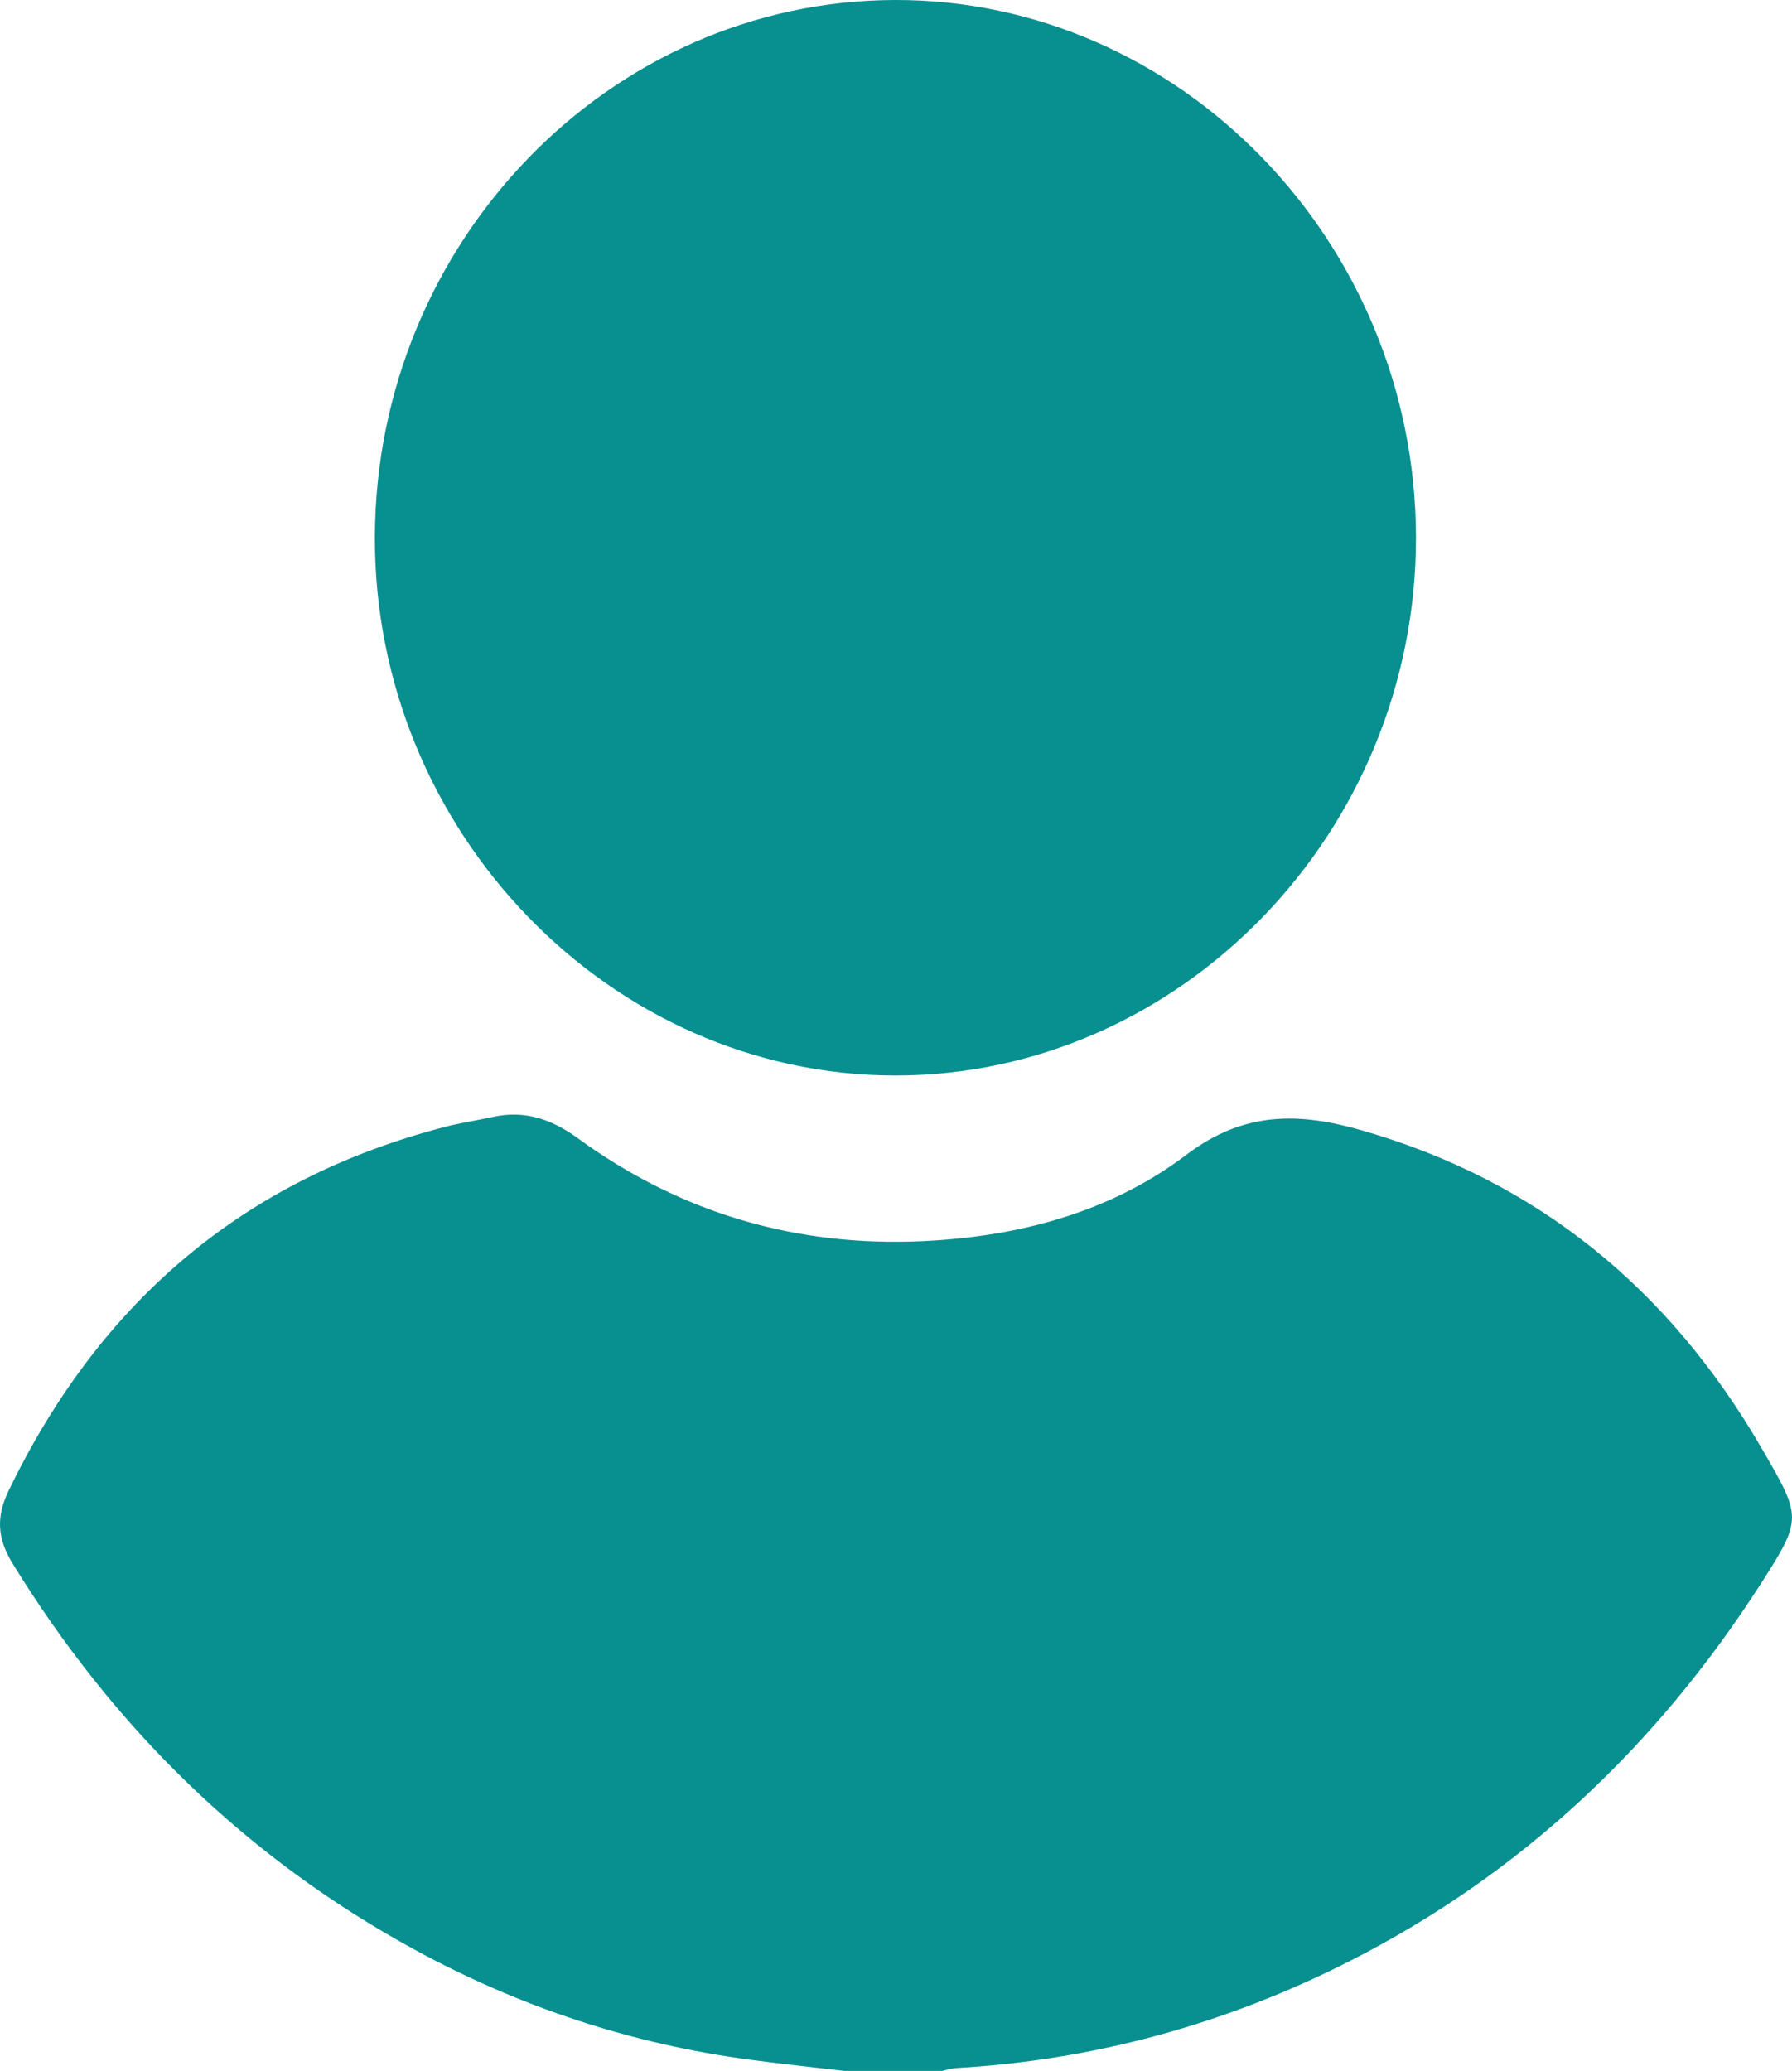
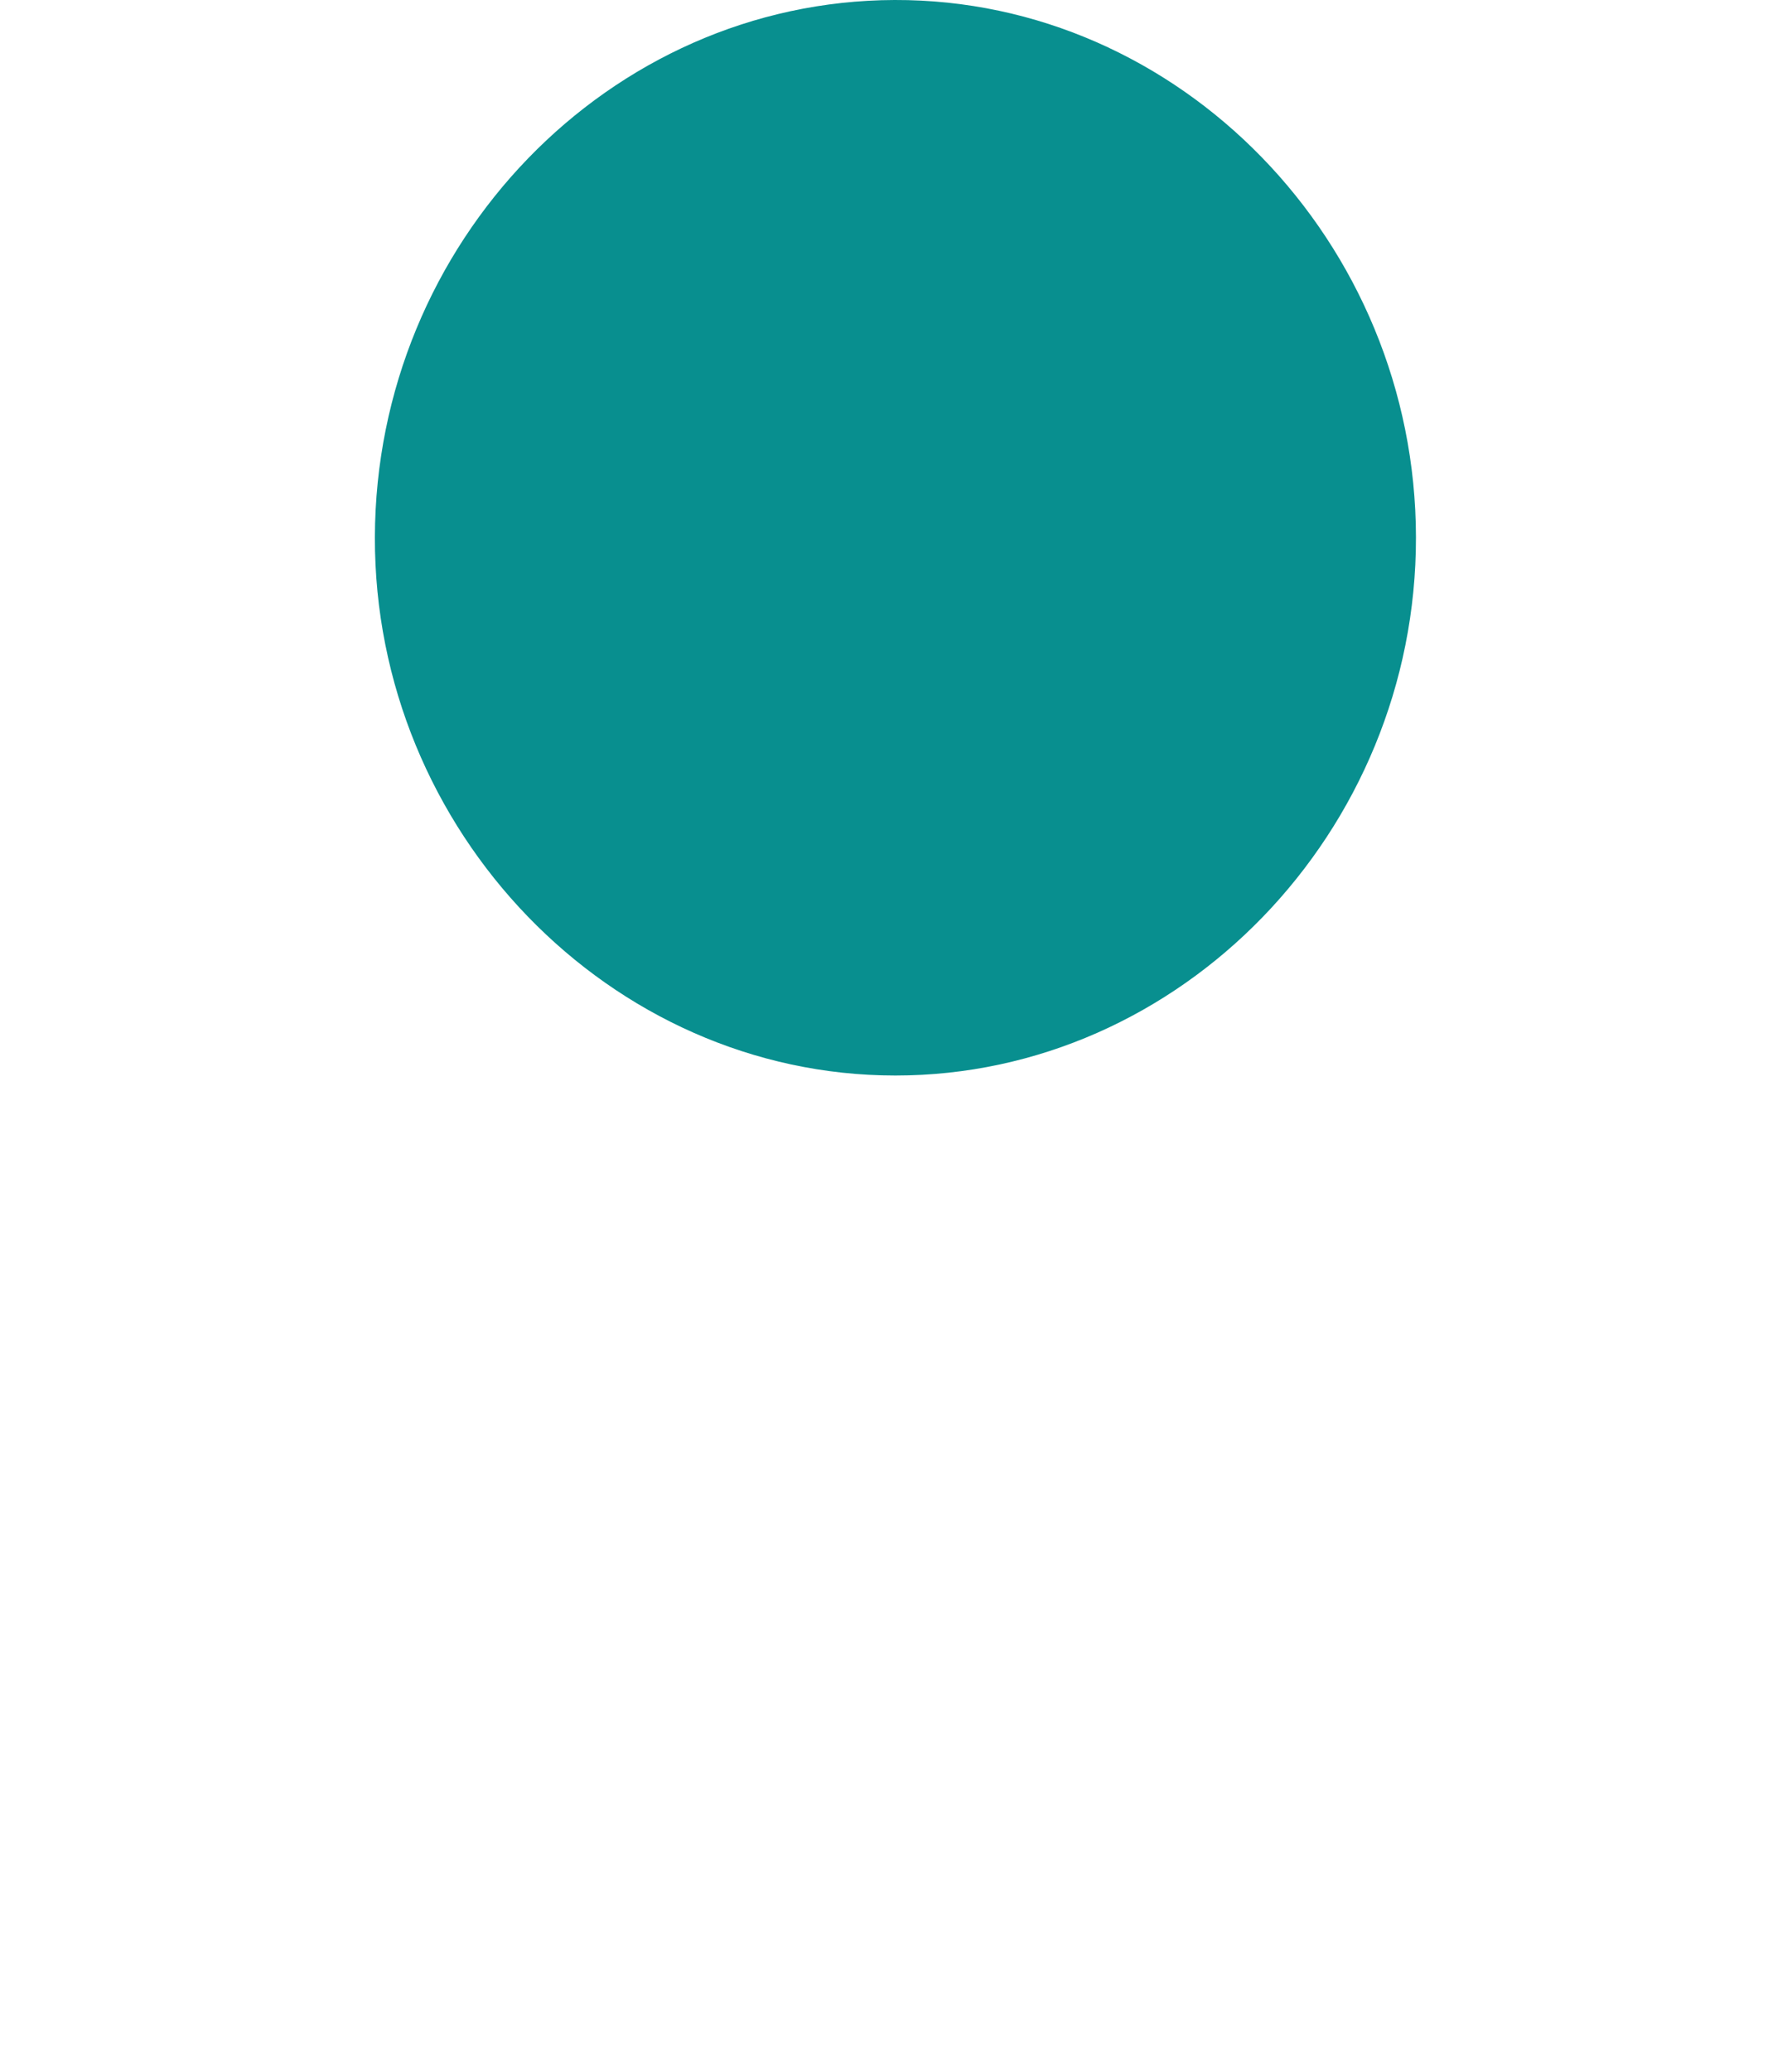
<svg xmlns="http://www.w3.org/2000/svg" width="45" height="52" viewBox="0 0 45 52" fill="none">
  <g clip-path="url(#clip0_105_3100)">
-     <path d="M21.206 52C20.411 51.907 19.615 51.823 18.821 51.717C15.852 51.323 13.042 50.39 10.402 48.95C6.199 46.655 2.851 43.392 0.307 39.243C-0.063 38.636 -0.103 38.095 0.212 37.442C2.516 32.658 6.157 29.596 11.177 28.295C11.573 28.192 11.98 28.134 12.379 28.046C13.17 27.871 13.85 28.1 14.502 28.575C17.094 30.466 19.994 31.309 23.156 31.165C25.558 31.056 27.871 30.454 29.805 28.987C31.253 27.89 32.647 27.937 34.203 28.384C38.599 29.649 41.916 32.354 44.247 36.381C45.24 38.098 45.273 38.125 44.206 39.785C41.58 43.872 38.171 47.067 33.896 49.241C30.774 50.828 27.474 51.73 23.997 51.929C23.885 51.936 23.776 51.975 23.663 51.999C22.845 52 22.026 52 21.206 52Z" fill="#088F8F" />
    <path d="M22.483 27.006C15.321 27.004 9.394 20.873 9.414 13.485C9.435 6.086 15.304 0.021 22.466 -5.93986e-06C29.628 -0.021 35.547 6.079 35.557 13.491C35.567 20.89 29.65 27.007 22.483 27.006Z" fill="#088F8F" />
  </g>
  <defs>
    <clipPath id="clip0_105_3100">
      <rect width="45" height="52" fill="white" />
    </clipPath>
  </defs>
</svg>